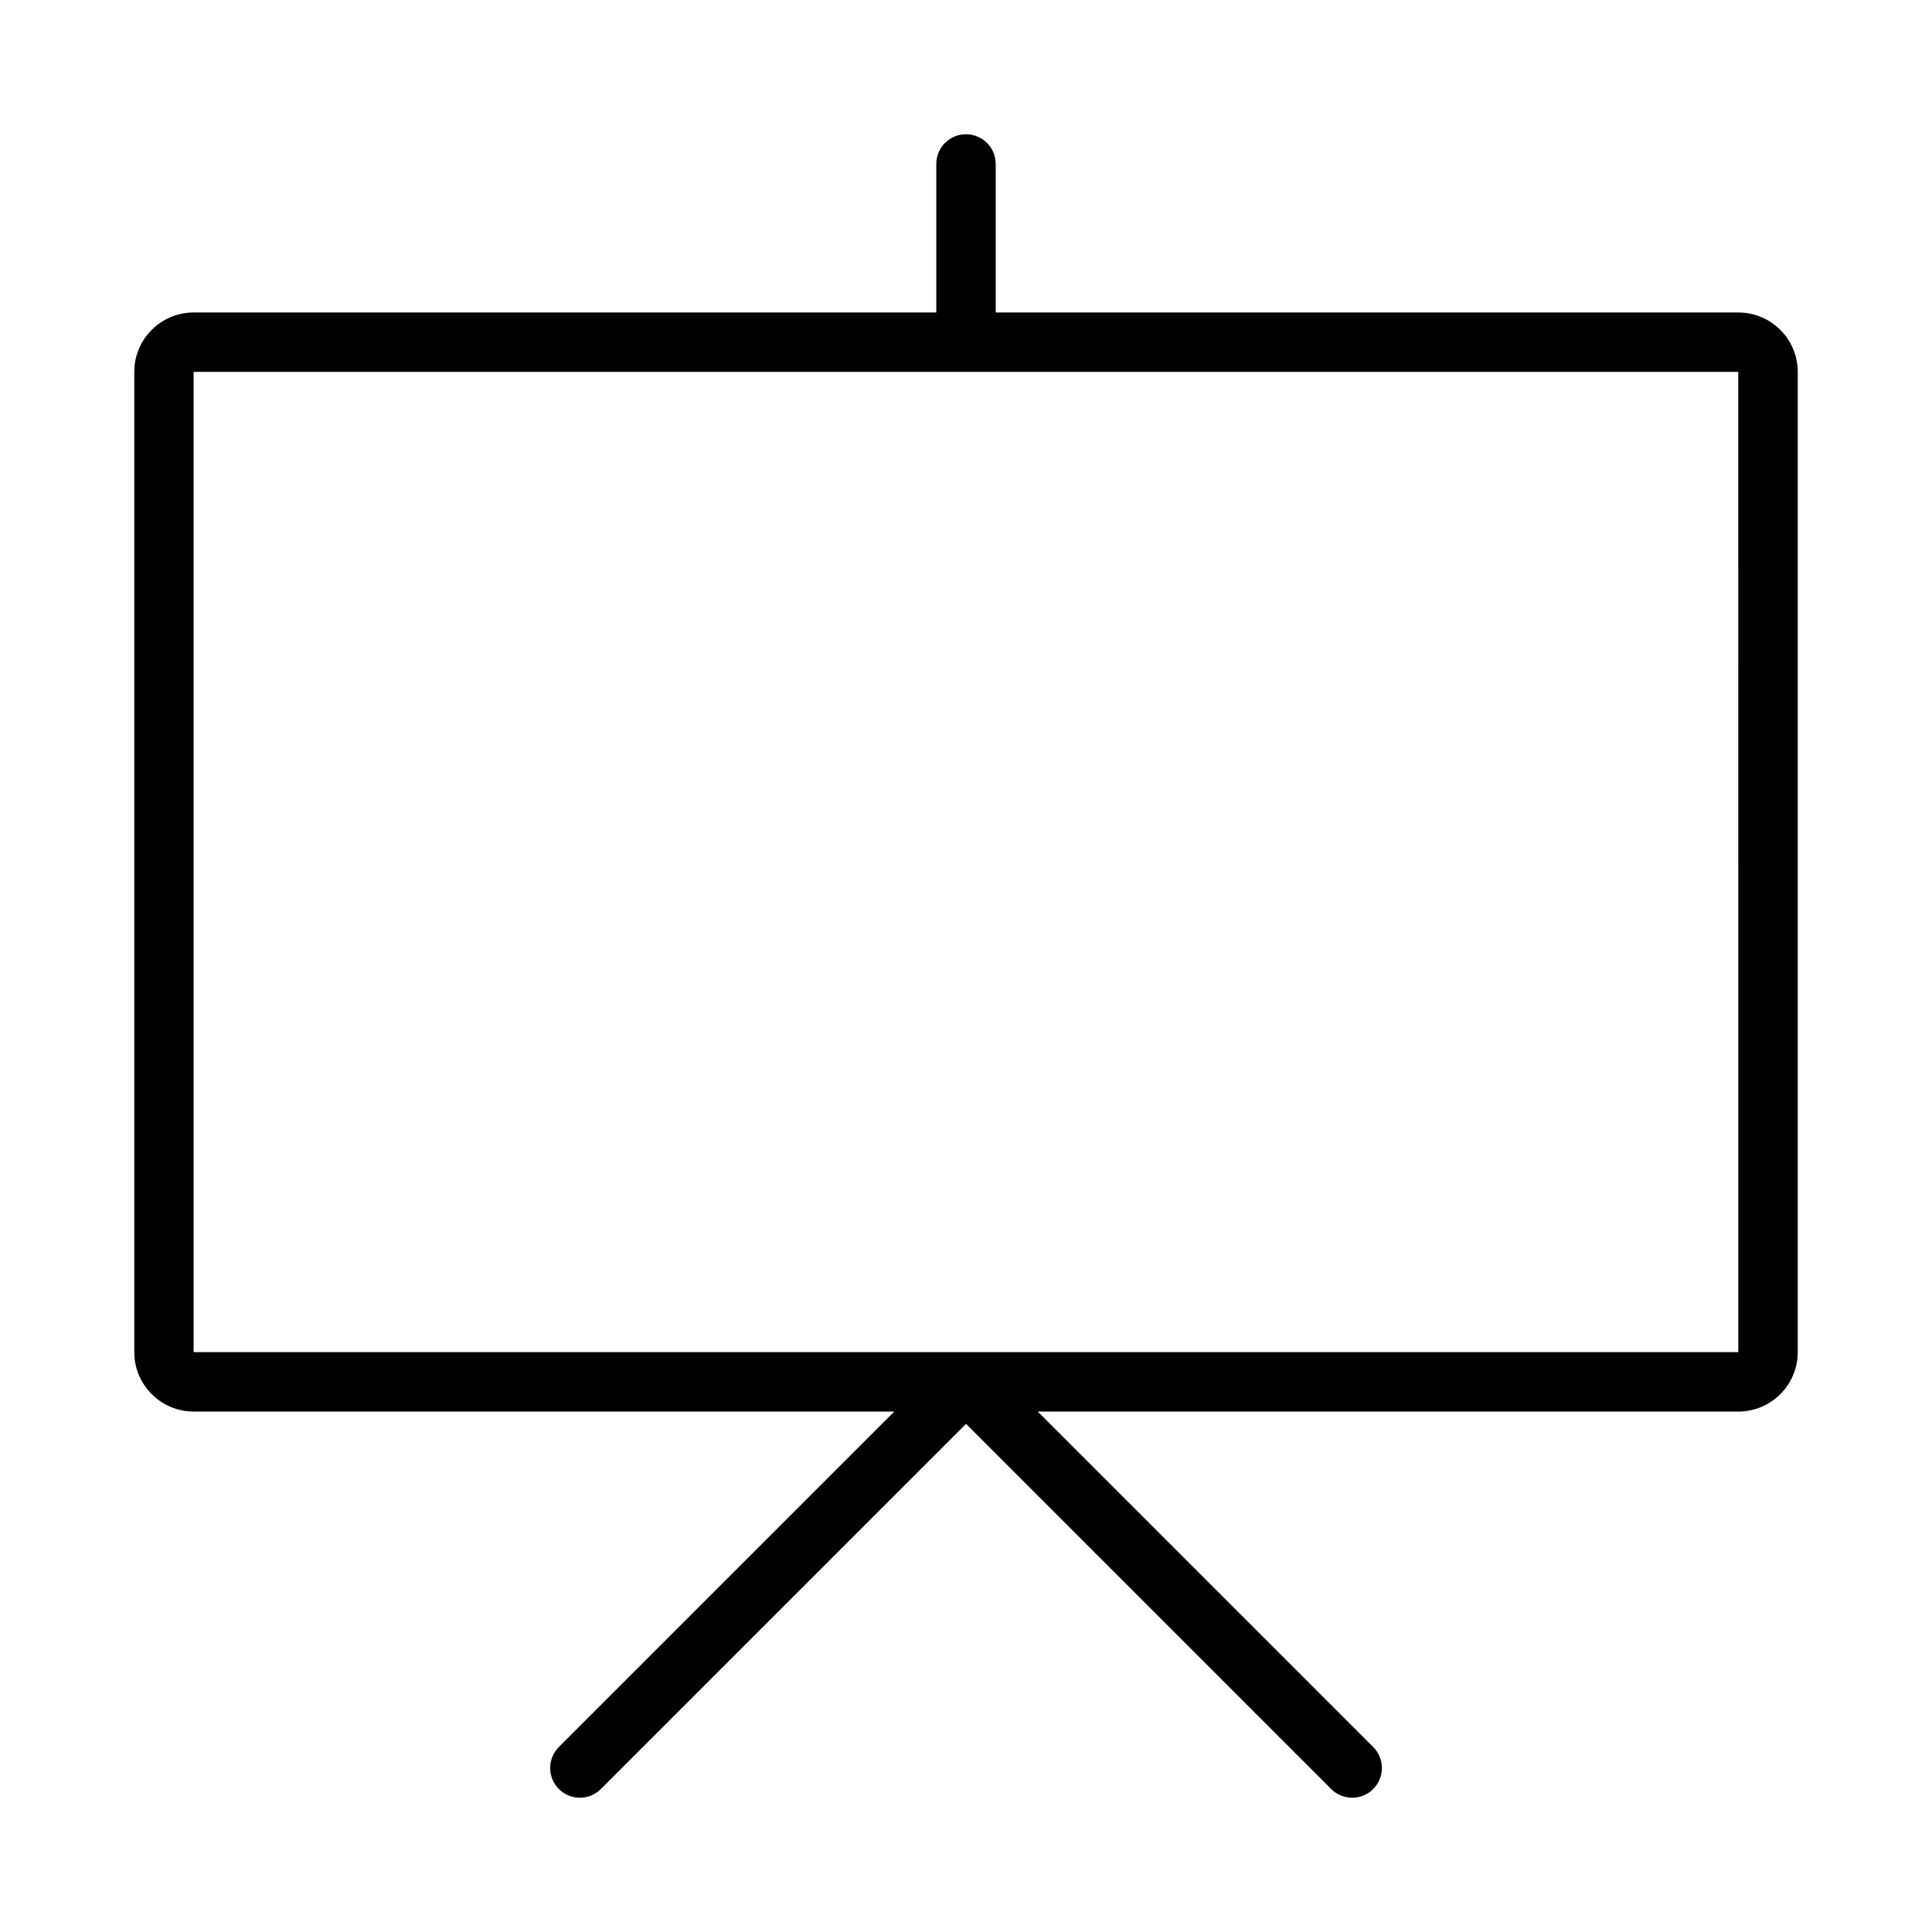
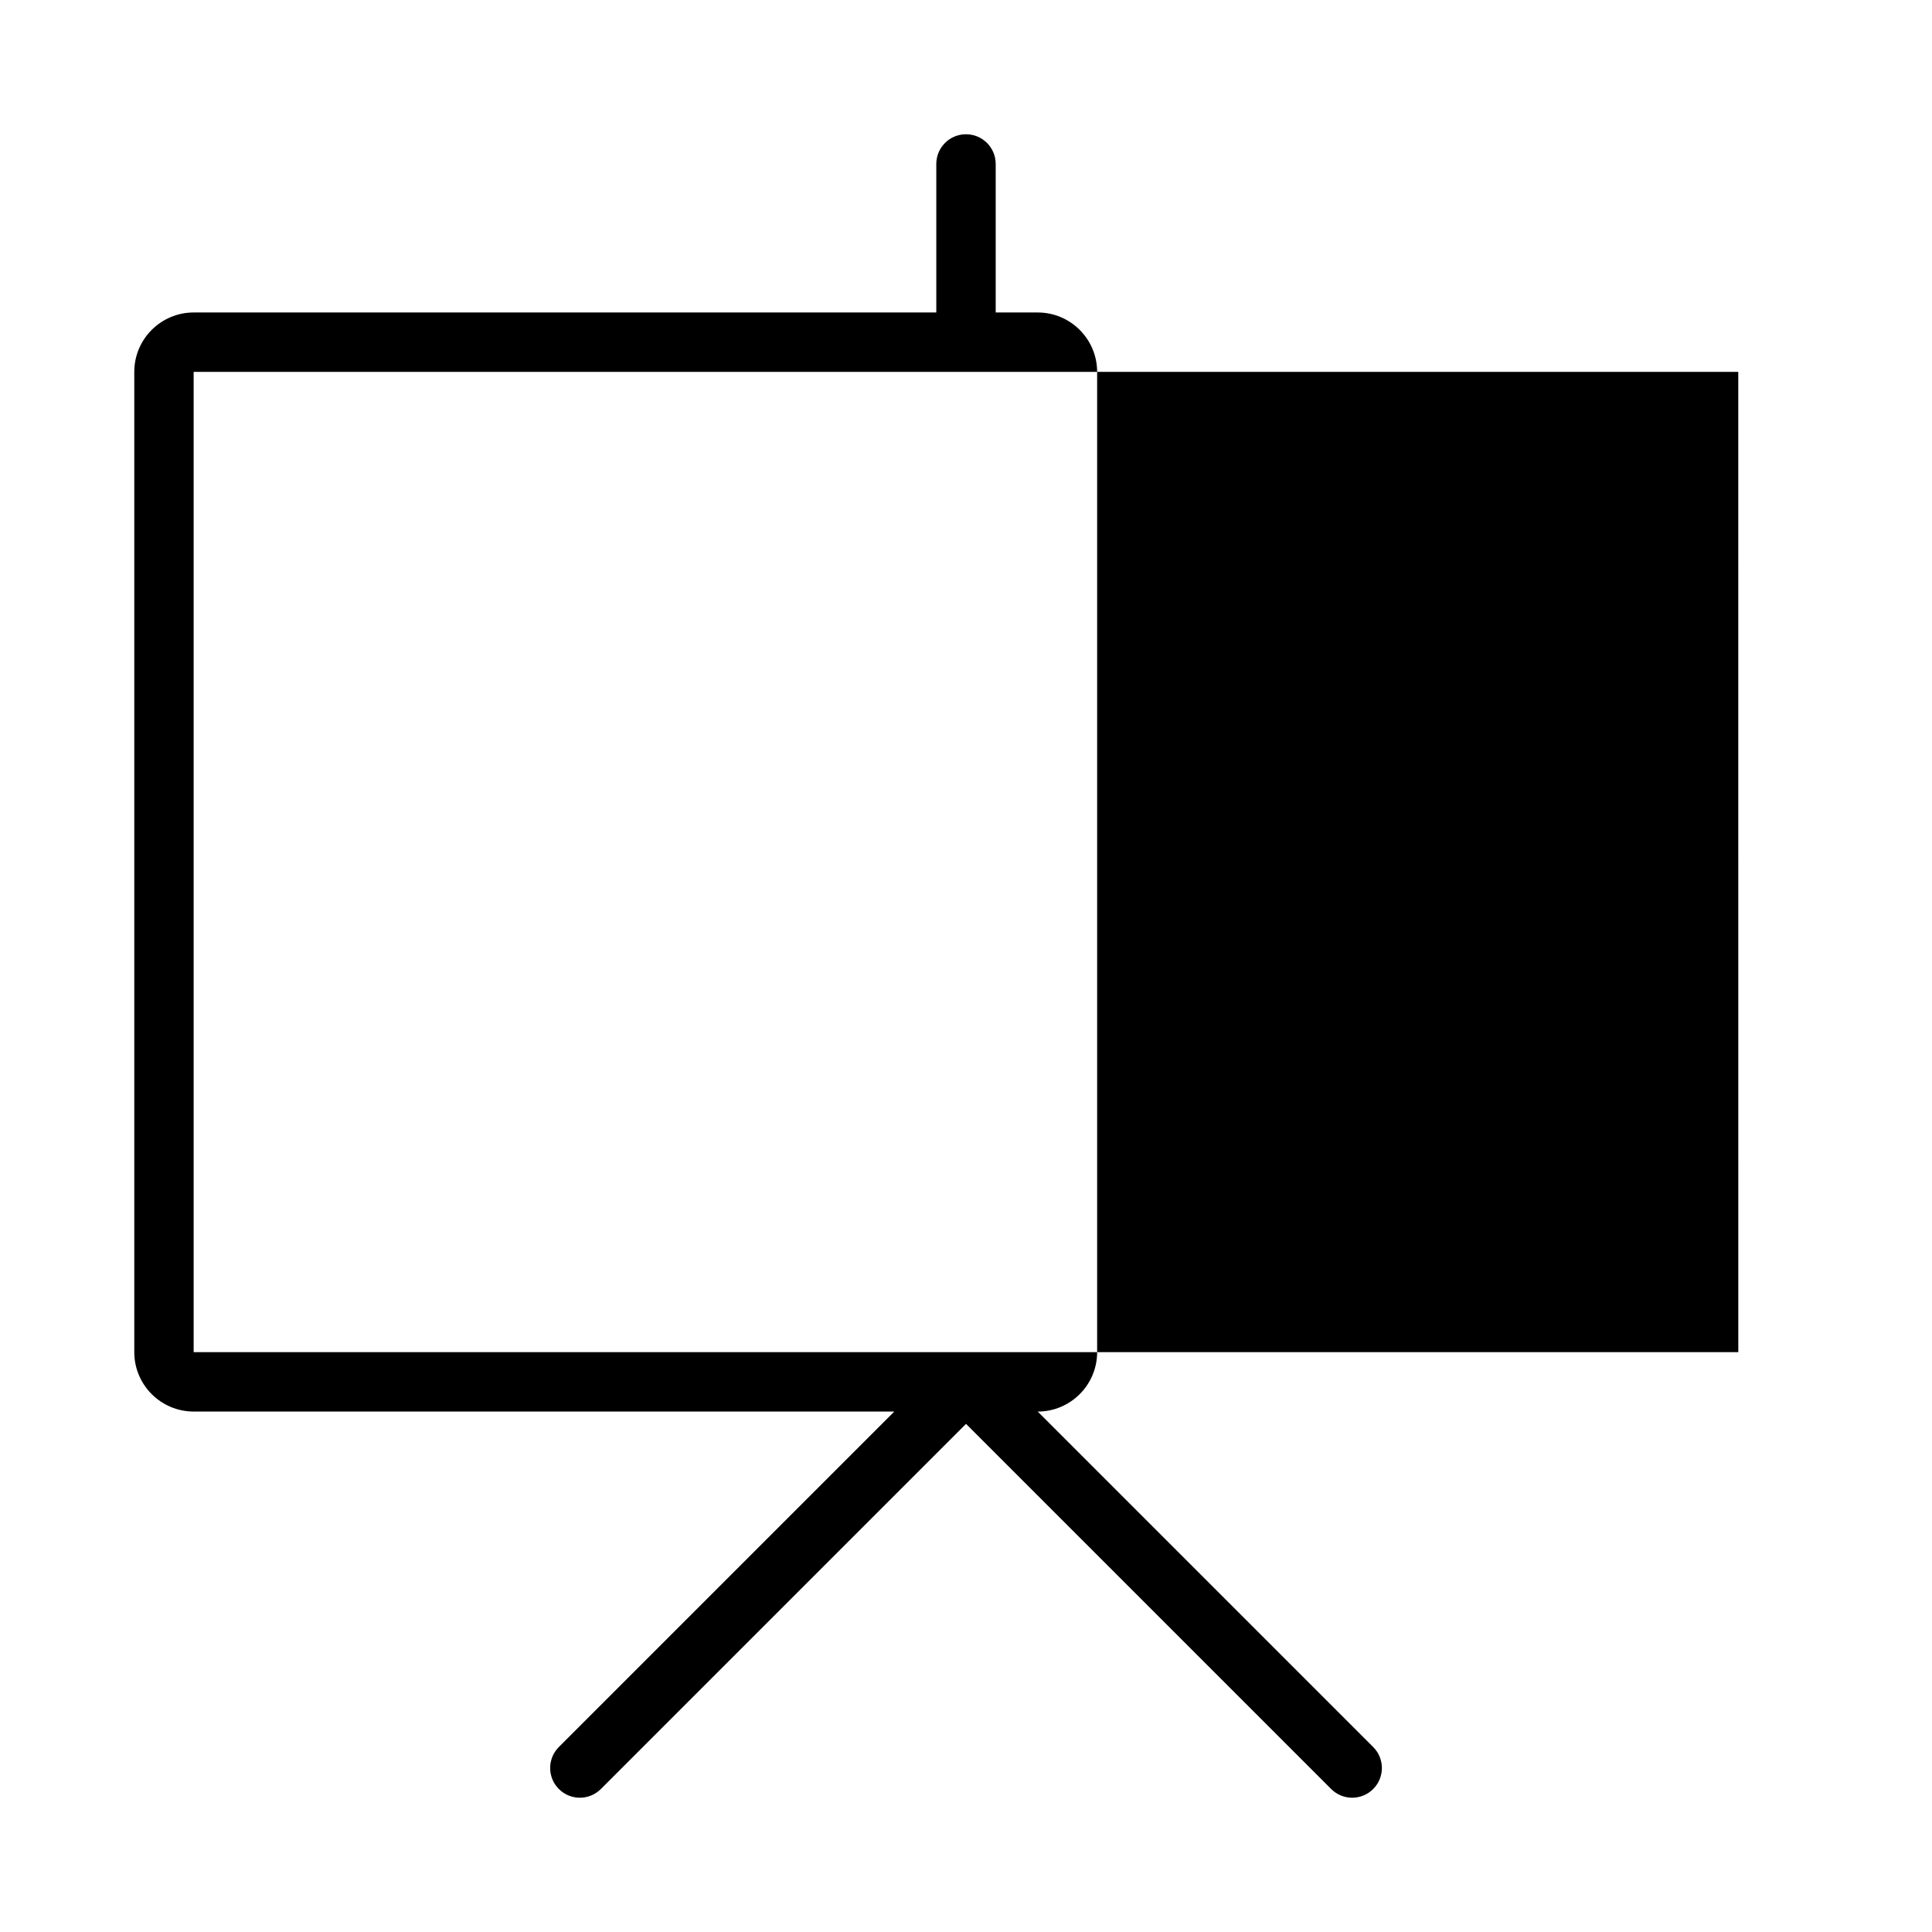
<svg xmlns="http://www.w3.org/2000/svg" fill="#000000" width="800px" height="800px" version="1.1" viewBox="144 144 512 512">
-   <path d="m604.67 226.81h-196.8v-39.359c0-4.348-3.523-7.871-7.871-7.871s-7.871 3.523-7.871 7.871v39.359h-196.8c-8.684 0-15.742 7.062-15.742 15.742v259.78c0 8.684 7.062 15.742 15.742 15.742h185.67l-88.895 88.902c-3.074 3.074-3.074 8.055 0 11.133 1.535 1.535 3.551 2.305 5.566 2.305 2.016 0 4.027-0.77 5.566-2.305l96.77-96.77 96.77 96.77c1.539 1.535 3.551 2.305 5.566 2.305 2.016 0 4.027-0.77 5.566-2.305 3.074-3.074 3.074-8.055 0-11.133l-88.898-88.898h185.67c8.68 0 15.742-7.062 15.742-15.742v-259.78c0-8.684-7.062-15.746-15.742-15.746zm-409.35 275.52v-259.78h409.34l0.008 259.78z" />
+   <path d="m604.67 226.81h-196.8v-39.359c0-4.348-3.523-7.871-7.871-7.871s-7.871 3.523-7.871 7.871v39.359h-196.8c-8.684 0-15.742 7.062-15.742 15.742v259.78c0 8.684 7.062 15.742 15.742 15.742h185.67l-88.895 88.902c-3.074 3.074-3.074 8.055 0 11.133 1.535 1.535 3.551 2.305 5.566 2.305 2.016 0 4.027-0.77 5.566-2.305l96.77-96.77 96.77 96.77c1.539 1.535 3.551 2.305 5.566 2.305 2.016 0 4.027-0.77 5.566-2.305 3.074-3.074 3.074-8.055 0-11.133l-88.898-88.898c8.68 0 15.742-7.062 15.742-15.742v-259.78c0-8.684-7.062-15.746-15.742-15.746zm-409.35 275.52v-259.78h409.34l0.008 259.78z" />
</svg>